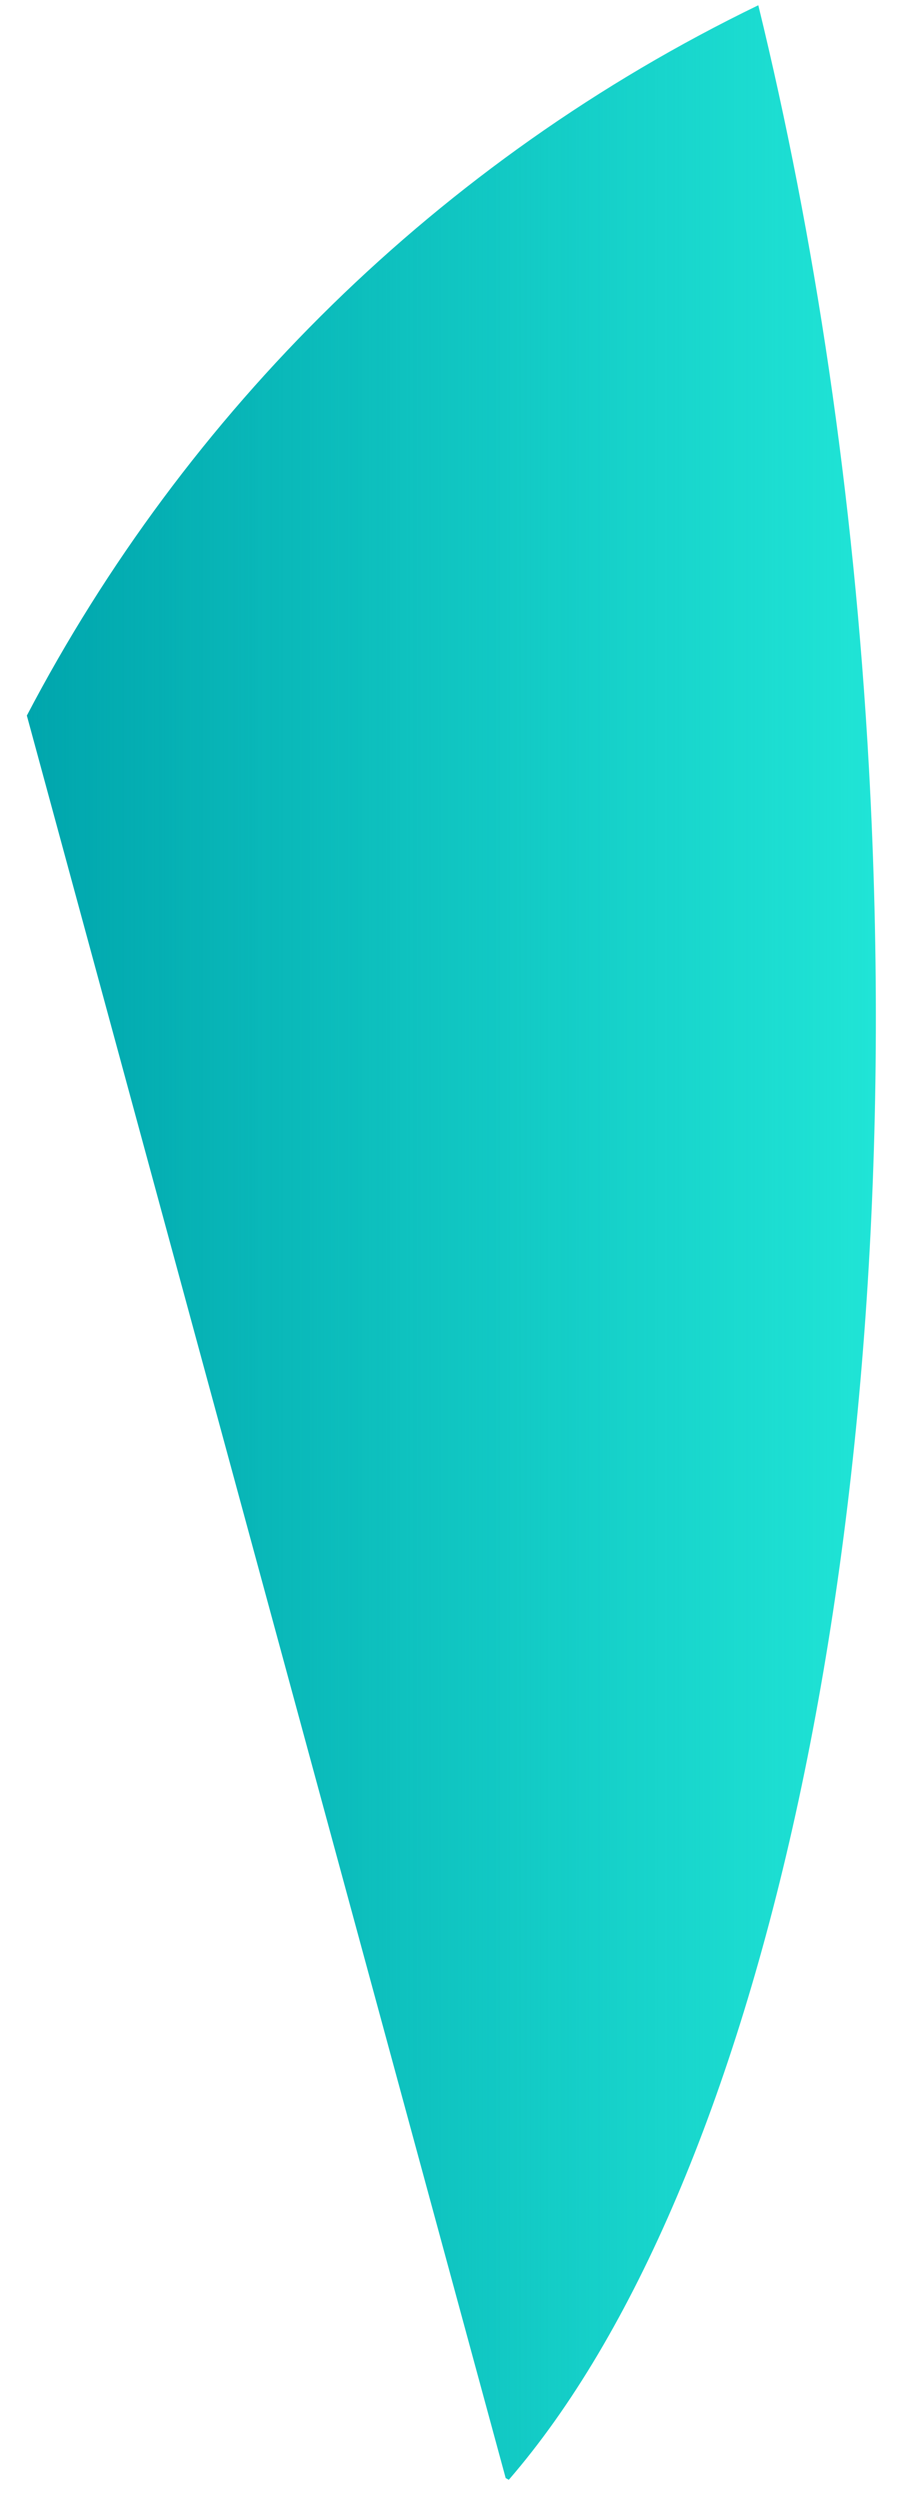
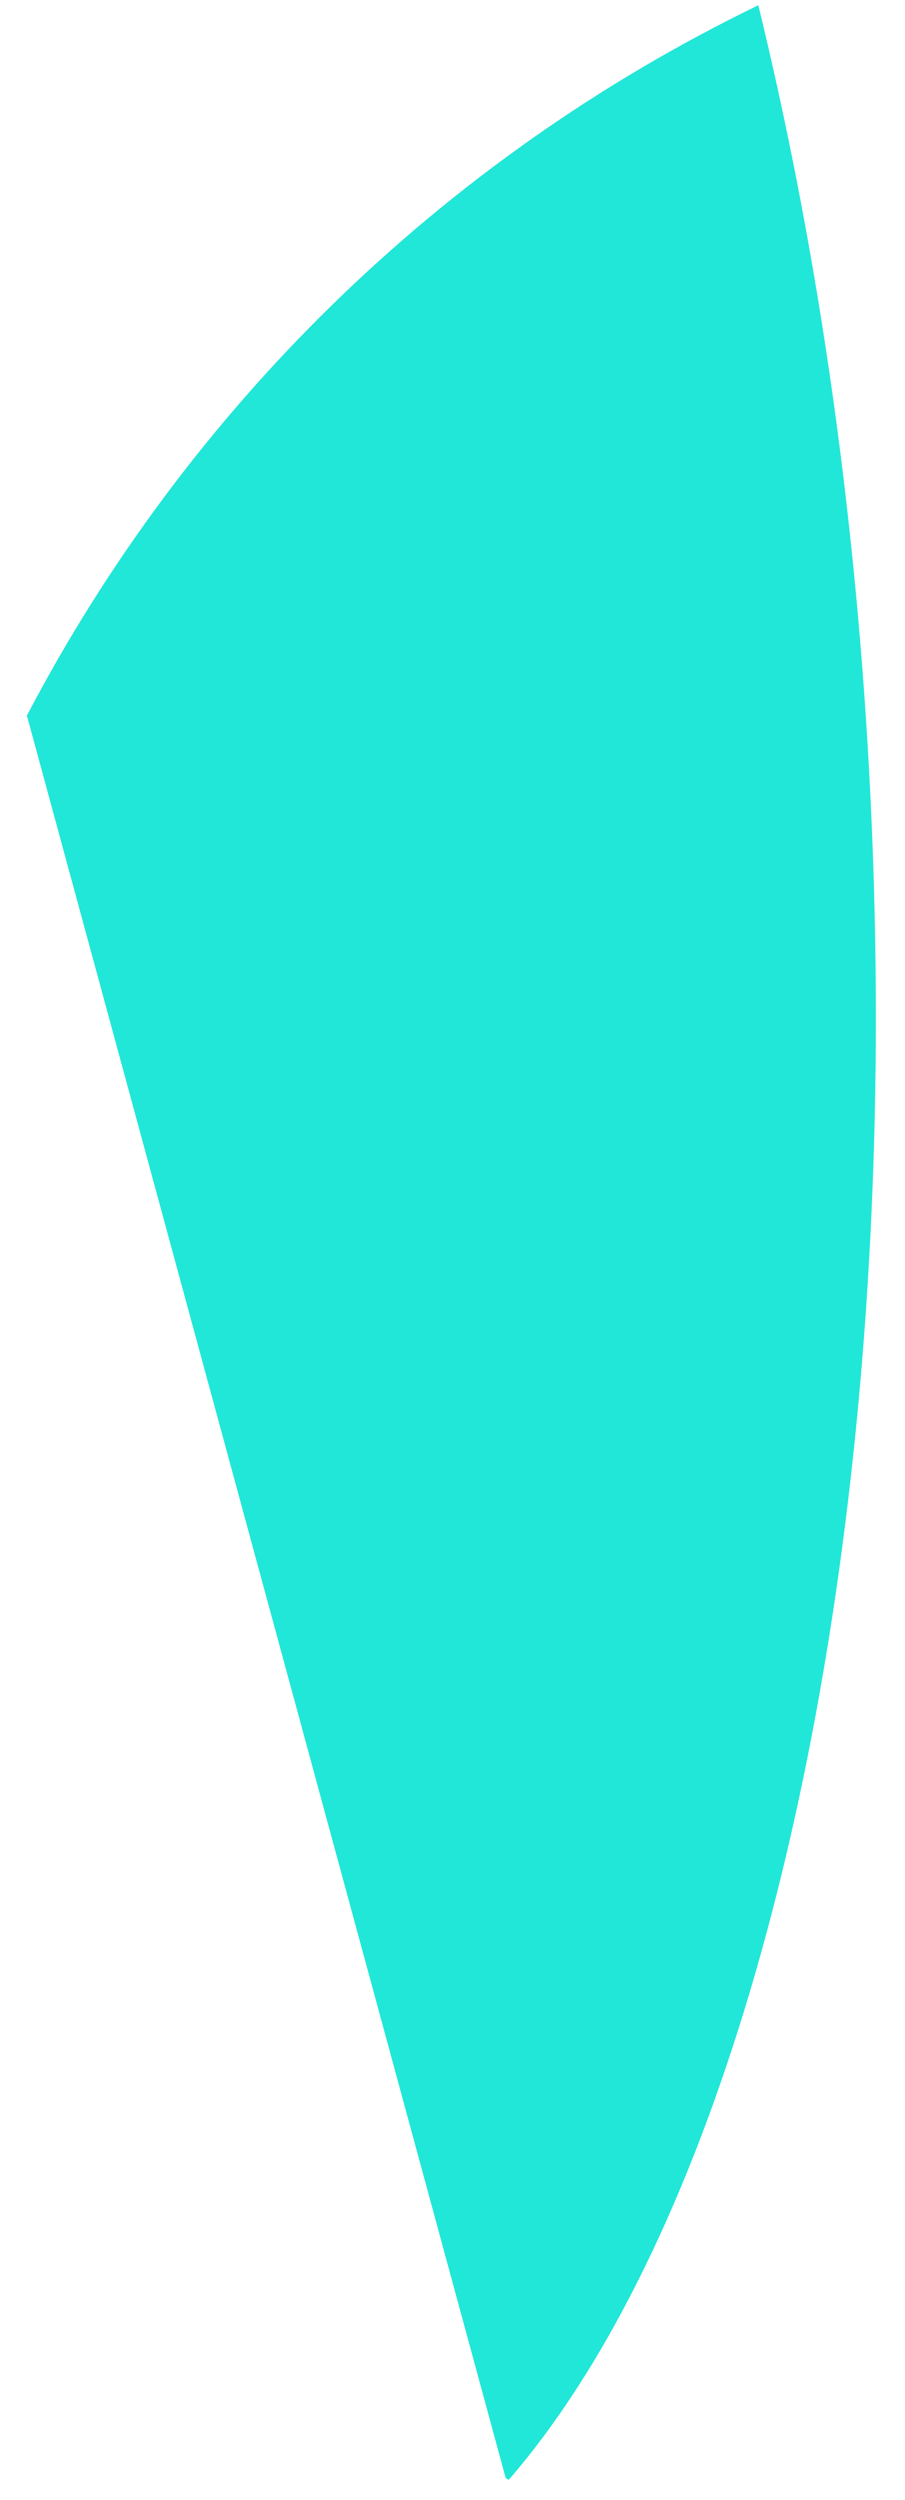
<svg xmlns="http://www.w3.org/2000/svg" width="21px" height="58px">
  <defs>
    <linearGradient id="PSgrad_0" x1="0%" x2="100%" y1="0%" y2="0%">
      <stop offset="0%" stop-color="rgb(0,166,173)" stop-opacity="1" />
      <stop offset="0%" stop-color="rgb(0,166,173)" stop-opacity="1" />
      <stop offset="100%" stop-color="rgb(0,166,173)" stop-opacity="0" />
    </linearGradient>
  </defs>
  <path fill-rule="evenodd" fill="rgb(33, 231, 216)" d="M17.596,0.122 C18.903,5.479 19.813,11.456 20.163,17.814 C21.134,35.454 17.626,50.807 11.806,57.533 C11.783,57.519 11.757,57.507 11.734,57.492 L0.624,16.602 C4.302,9.575 10.171,3.721 17.596,0.122 Z" />
-   <path fill="url(#PSgrad_0)" d="M17.596,0.122 C18.903,5.479 19.813,11.456 20.163,17.814 C21.134,35.454 17.626,50.807 11.806,57.533 C11.783,57.519 11.757,57.507 11.734,57.492 L0.624,16.602 C4.302,9.575 10.171,3.721 17.596,0.122 Z" />
</svg>